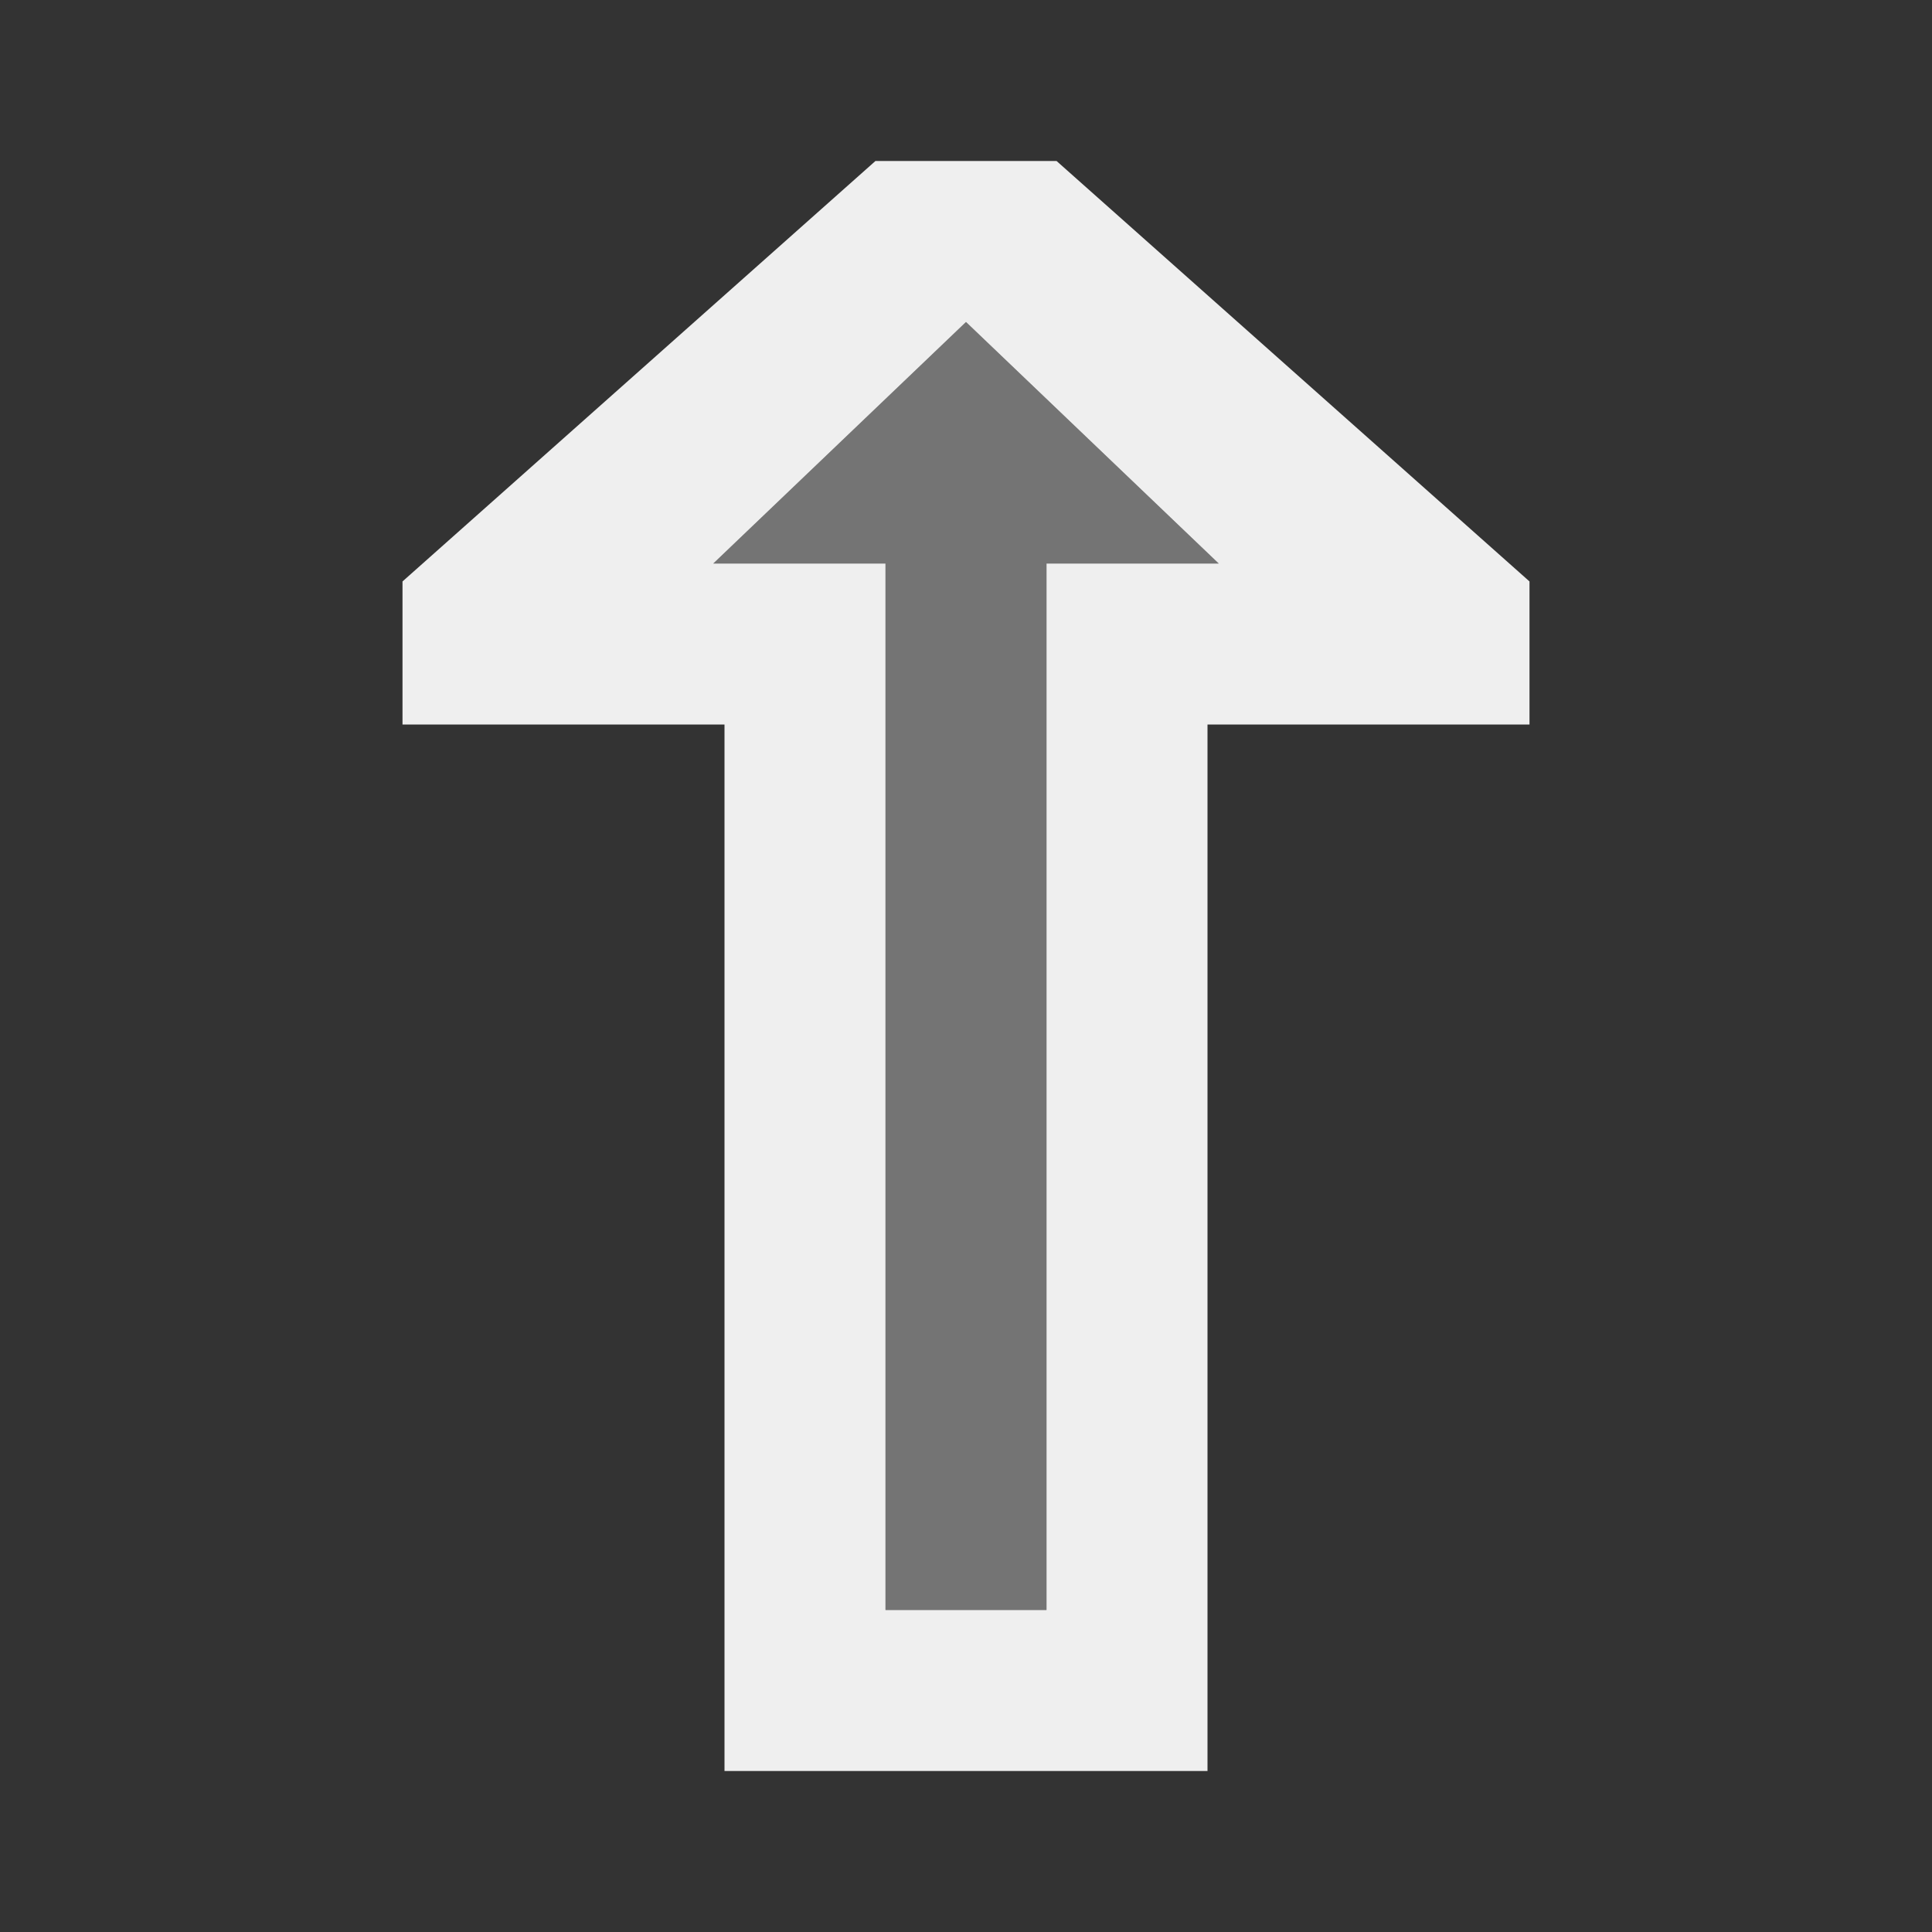
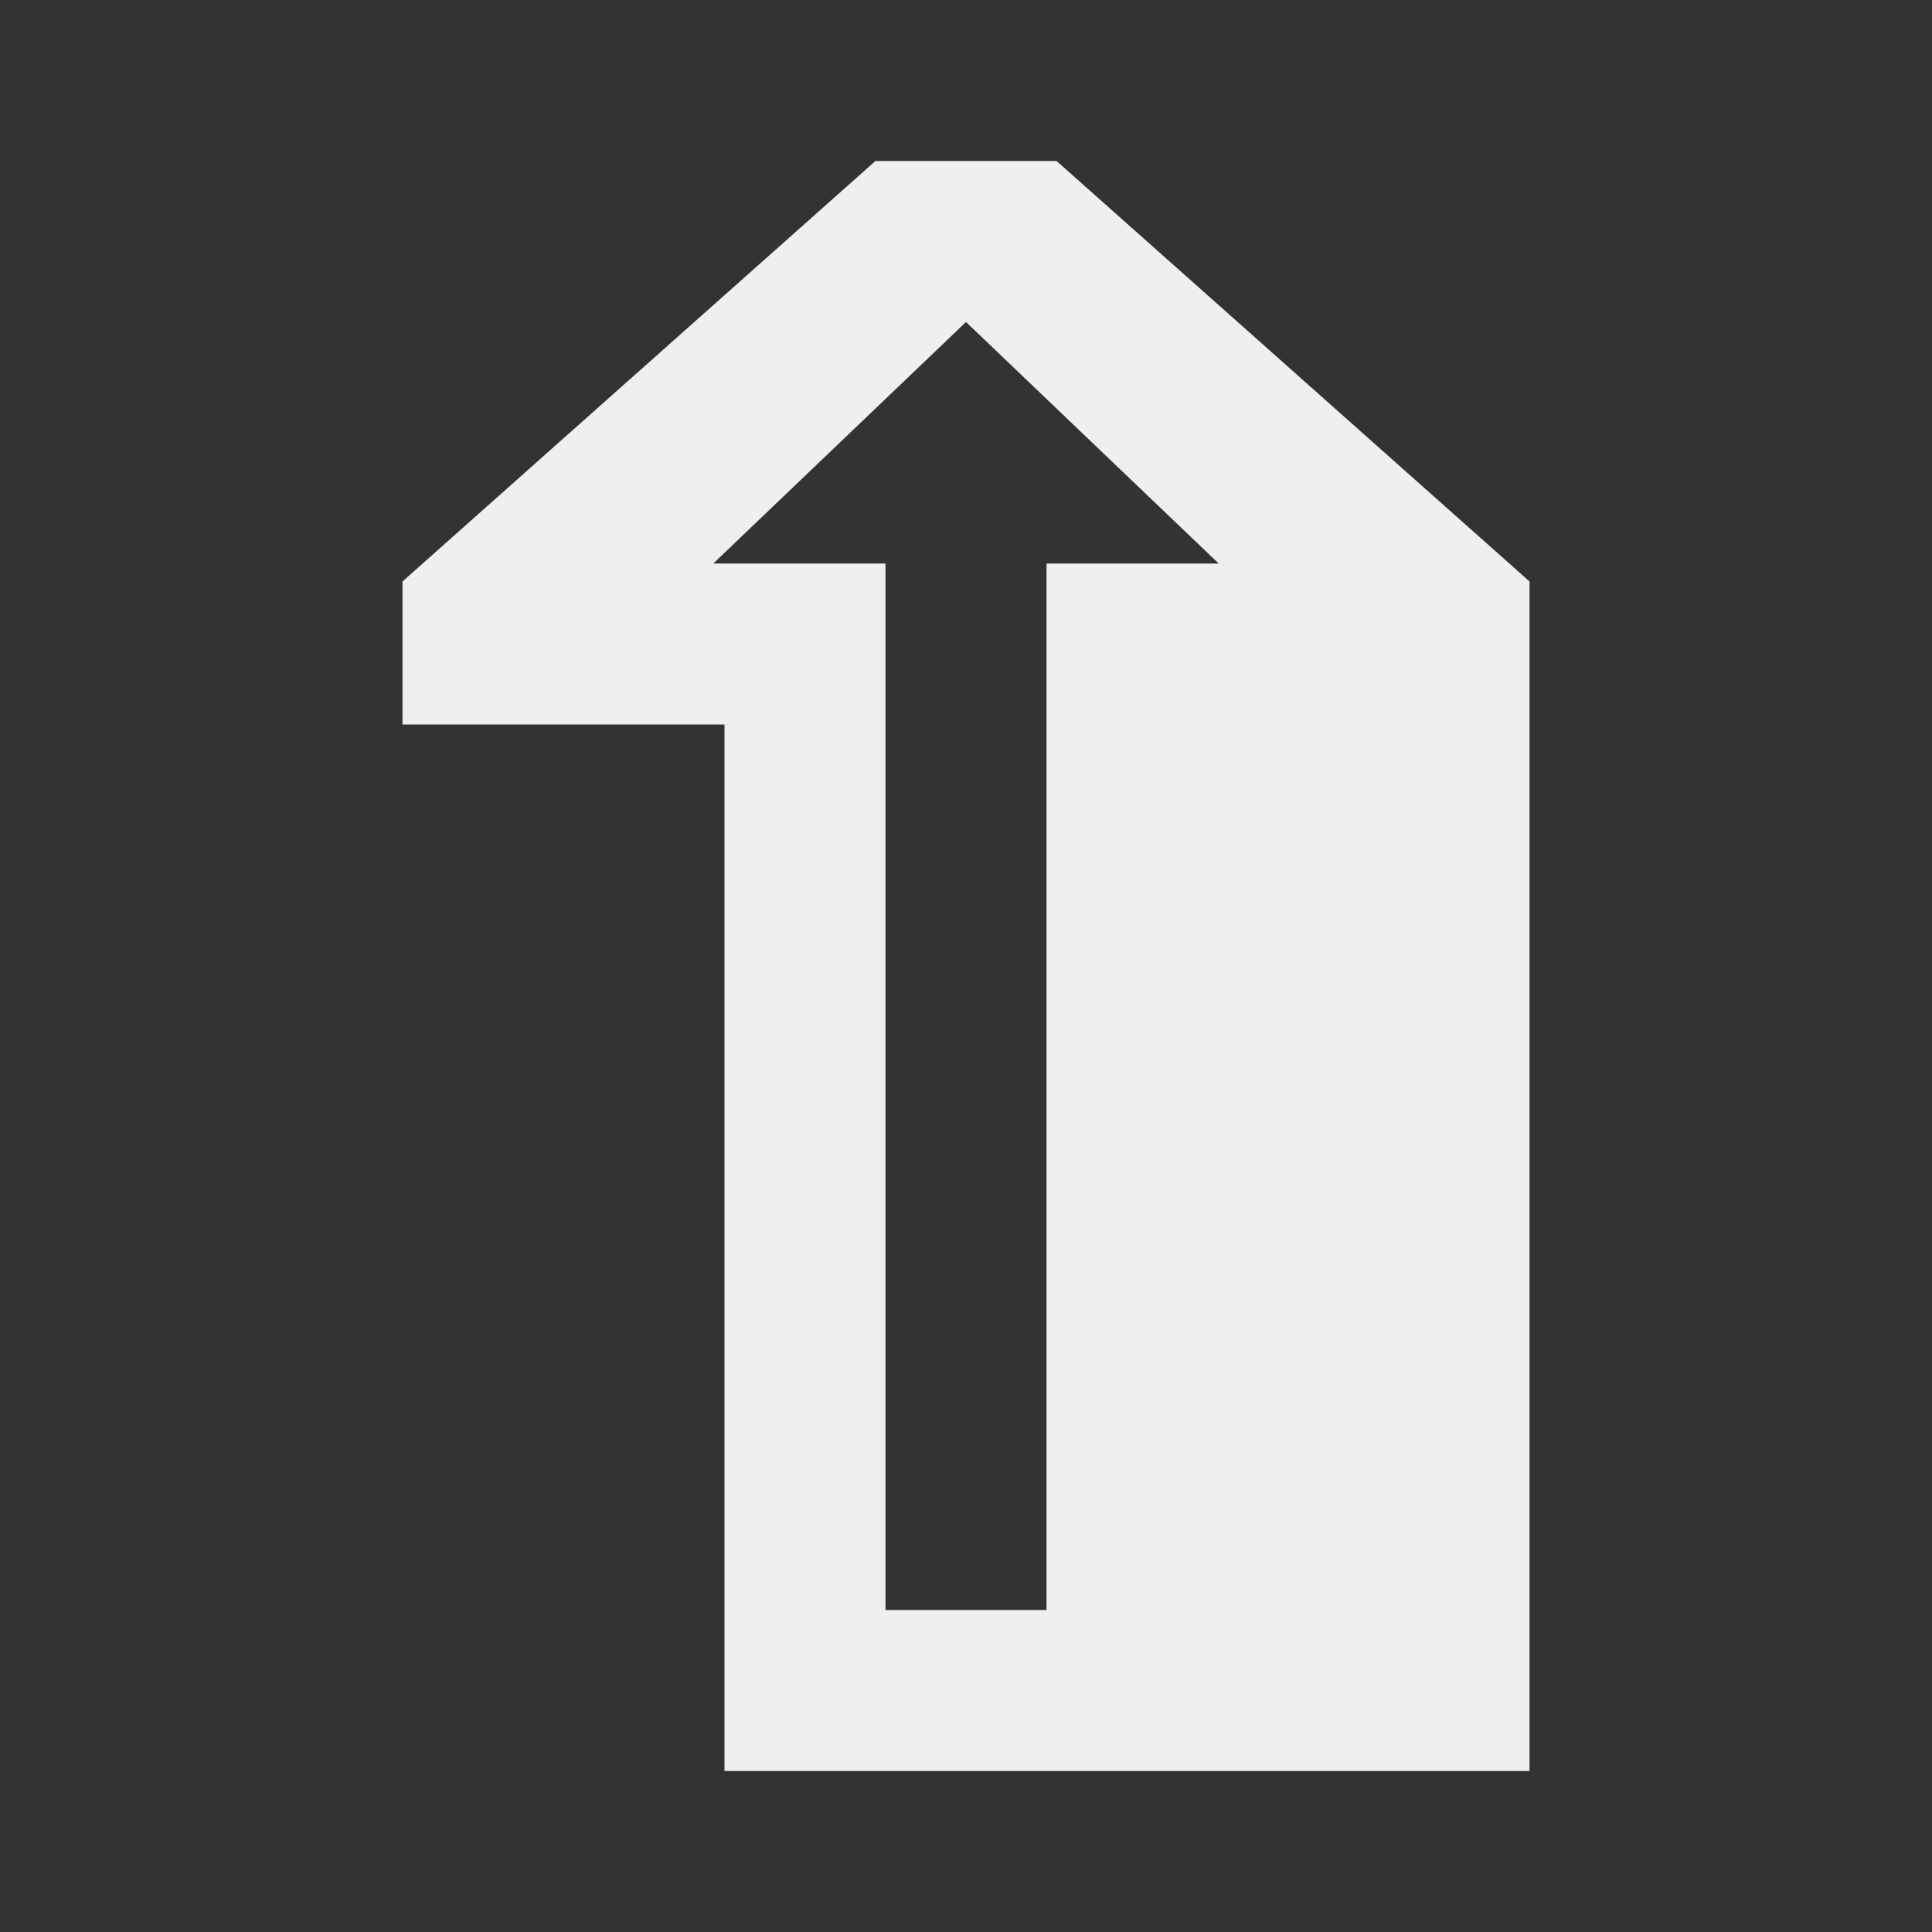
<svg xmlns="http://www.w3.org/2000/svg" viewBox="0 0 24 24">
  <rect x="0" y="0" width="24" height="24" fill="#333333" stroke="none" />
  <g fill="#efefef">
-     <path d="m9 22v-13h-4v-1.777l5.875-5.223h2.25l5.875 5.223v1.777h-4v13zm2-2h2v-13h2.139l-3.139-3-3.139 3h2.139z" />
-     <path d="m11 20v-13h-2.139l3.139-3 3.139 3h-2.139v13z" opacity=".35" />
+     <path d="m9 22v-13h-4v-1.777l5.875-5.223h2.25l5.875 5.223v1.777v13zm2-2h2v-13h2.139l-3.139-3-3.139 3h2.139z" />
  </g>
</svg>